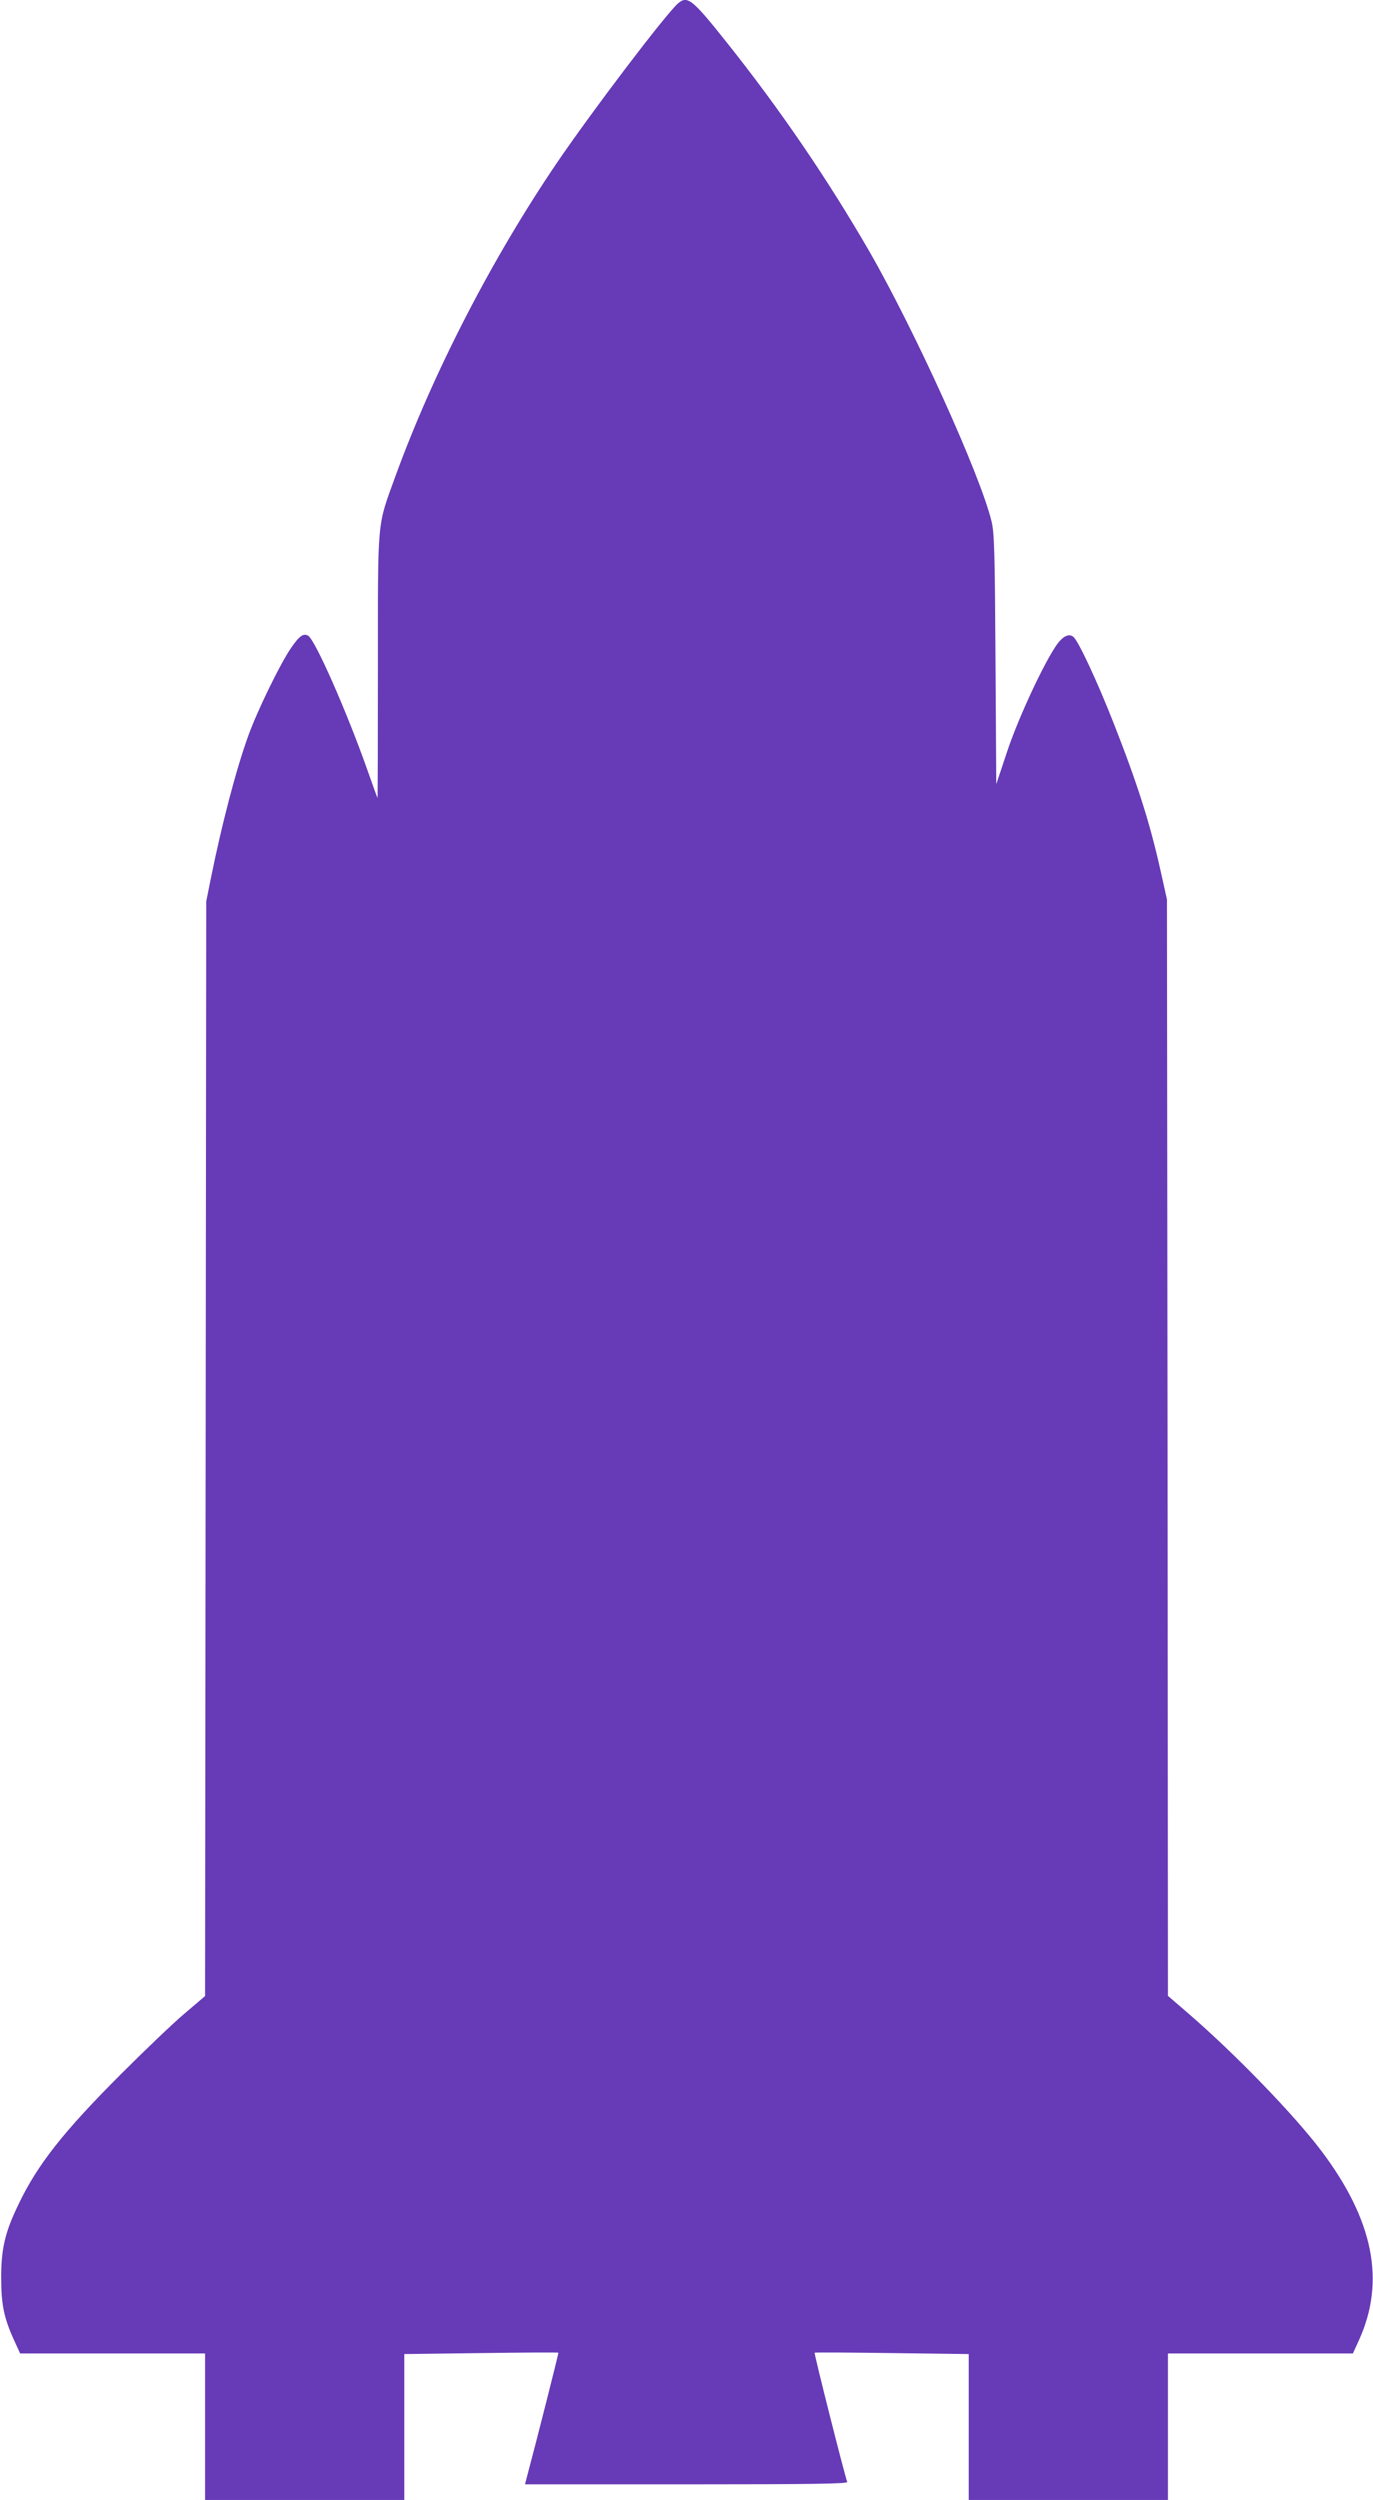
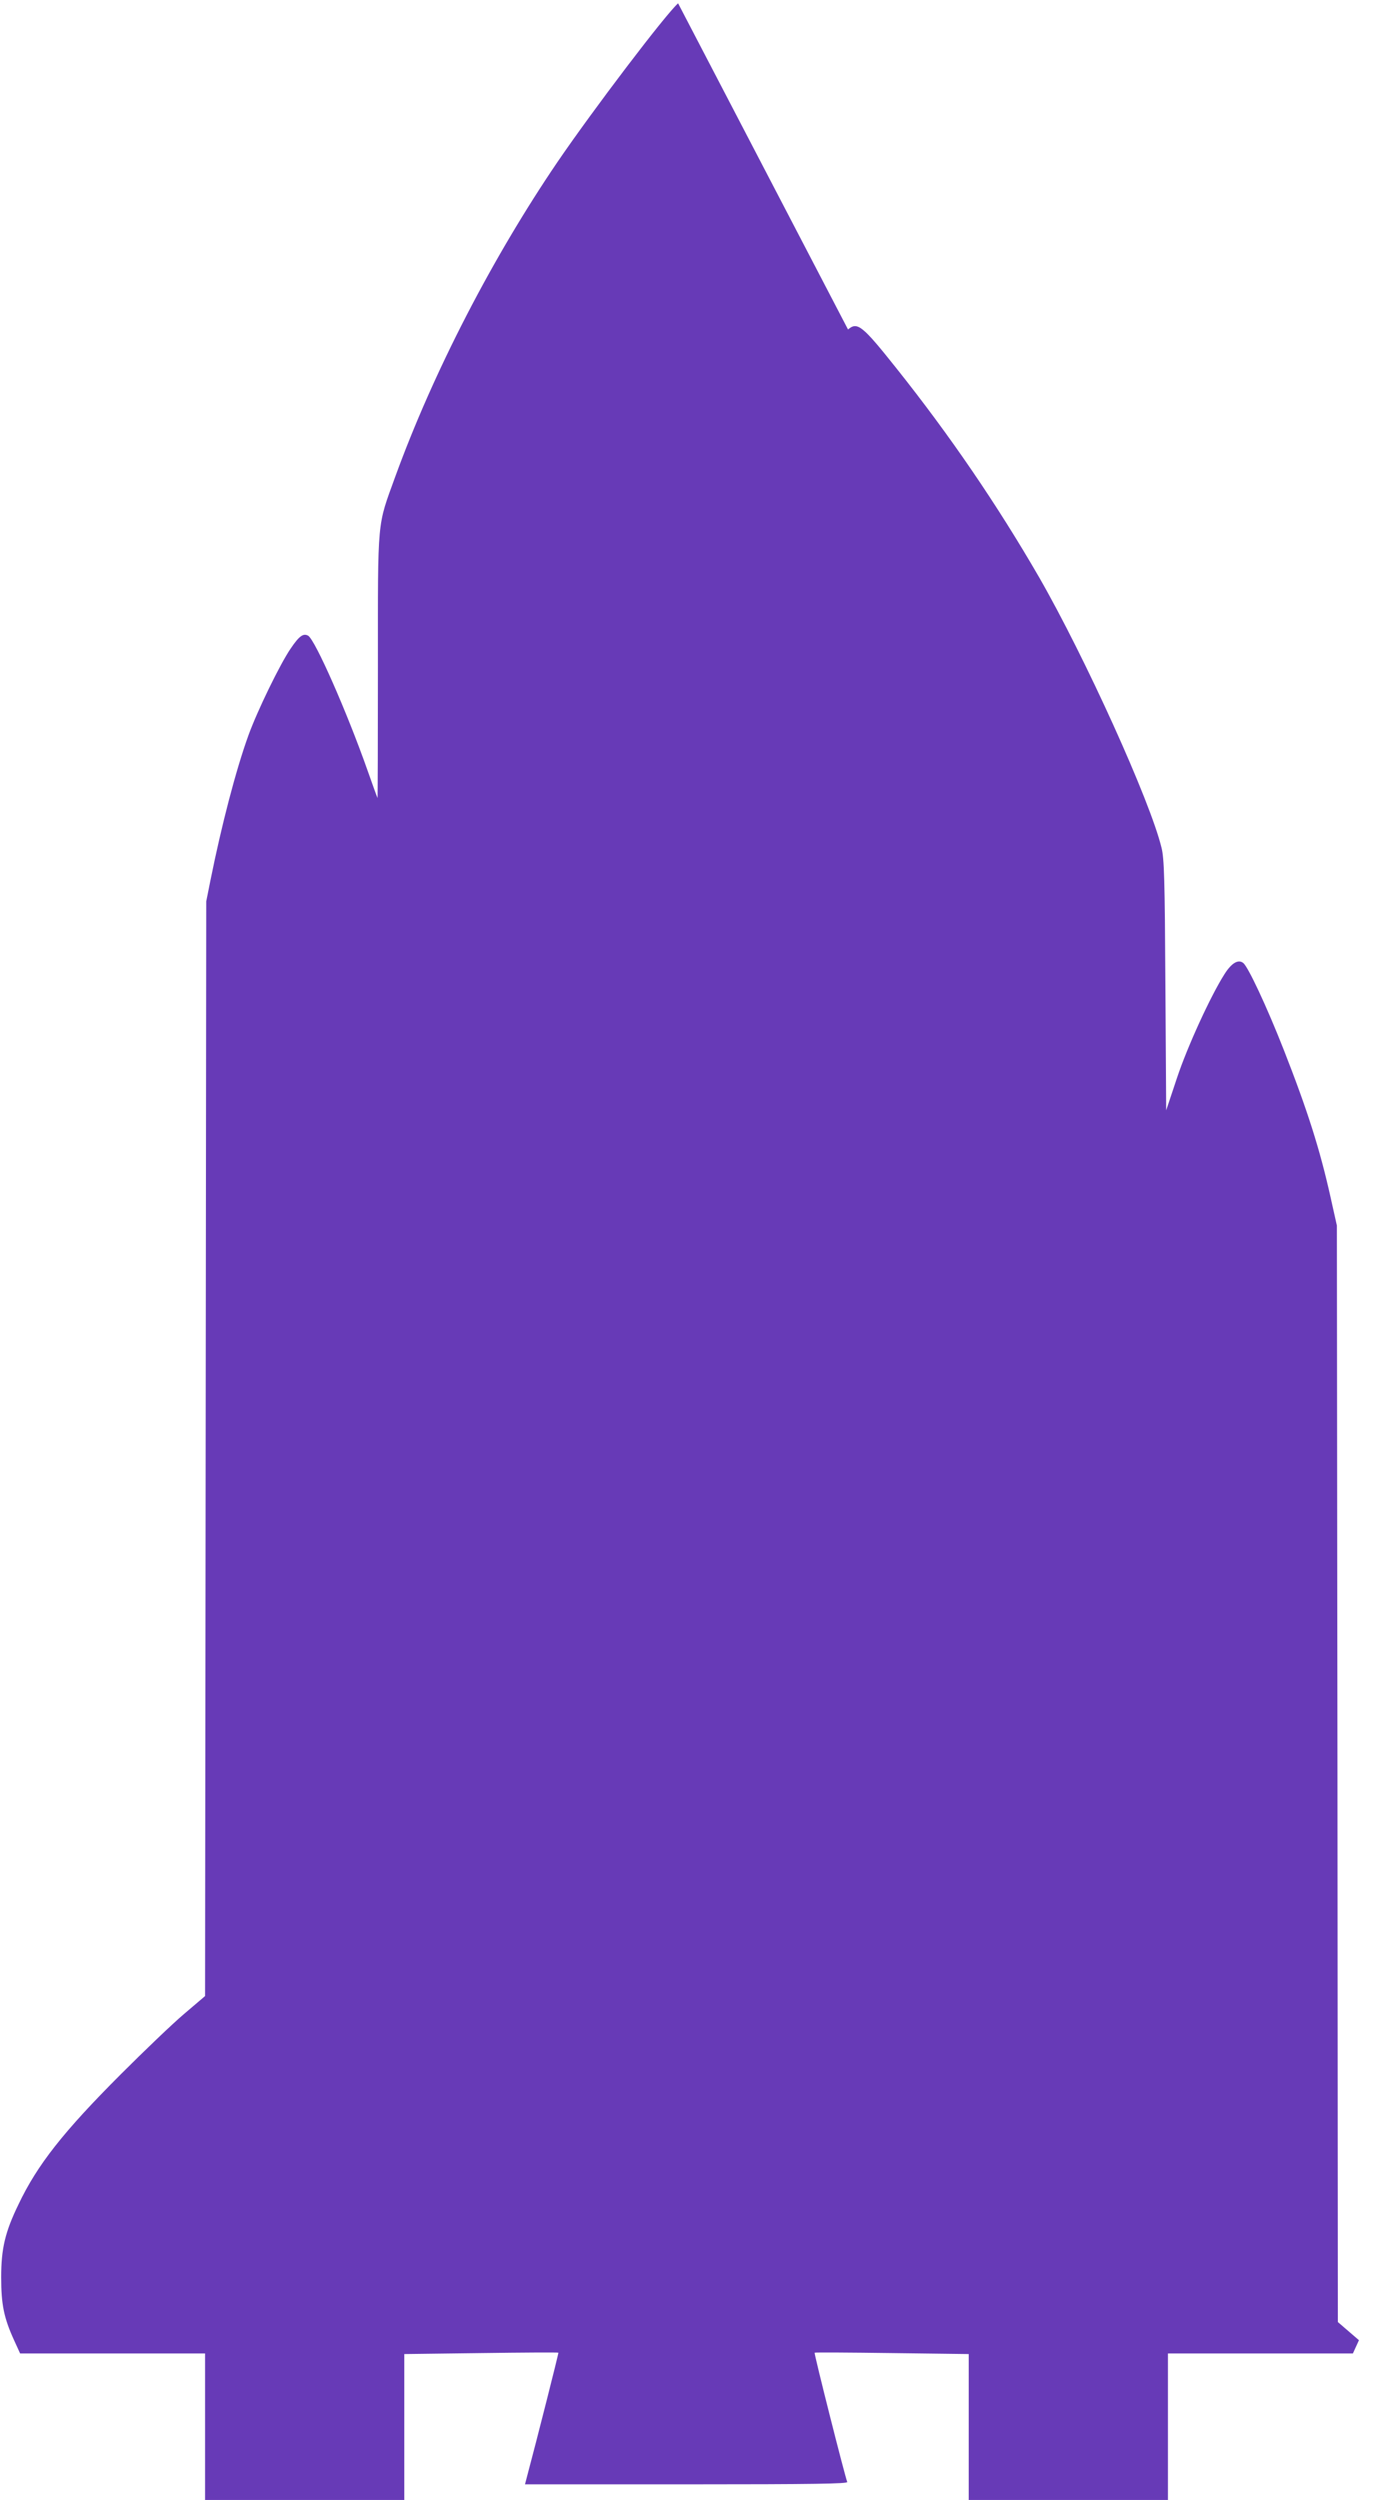
<svg xmlns="http://www.w3.org/2000/svg" version="1.0" width="703pt" height="1280pt" viewBox="0 0 703 1280" preserveAspectRatio="xMidYMid meet">
  <g transform="translate(0,1280) scale(0.1,-0.1)" fill="#673ab7" stroke="none">
-     <path d="M3472 12783 c-63 -55 -436 -546 -618 -813 -335 -493 -636 -1077 -830 -1610 -94 -260 -89 -202 -89 -972 0 -372 -1 -675 -2 -674 -1 1 -24 64 -51 141 -106 301 -268 668 -304 690 -25 14 -46 -1 -90 -66 -54 -79 -170 -317 -216 -444 -63 -174 -137 -456 -195 -745 l-21 -105 -3 -2802 -3 -2803 -108 -92 c-59 -50 -204 -189 -322 -307 -295 -295 -429 -465 -525 -667 -69 -142 -89 -227 -89 -374 0 -139 14 -208 66 -322 l31 -68 473 0 474 0 0 -375 0 -375 510 0 510 0 0 374 0 373 393 5 c215 3 394 4 396 2 2 -2 -110 -445 -165 -651 l-6 -23 827 0 c657 0 826 3 823 12 -14 37 -171 659 -167 662 2 2 181 1 397 -2 l392 -5 0 -373 0 -374 510 0 510 0 0 375 0 375 474 0 473 0 31 68 c137 301 75 615 -193 970 -139 184 -437 492 -677 700 l-108 93 -2 2807 -3 2807 -33 148 c-54 242 -117 441 -239 752 -86 219 -182 424 -207 444 -25 21 -60 1 -96 -56 -71 -111 -191 -373 -244 -533 l-55 -165 -4 640 c-3 541 -6 650 -20 705 -58 240 -392 976 -627 1385 -214 370 -456 725 -730 1069 -175 220 -200 240 -248 199z" />
+     <path d="M3472 12783 c-63 -55 -436 -546 -618 -813 -335 -493 -636 -1077 -830 -1610 -94 -260 -89 -202 -89 -972 0 -372 -1 -675 -2 -674 -1 1 -24 64 -51 141 -106 301 -268 668 -304 690 -25 14 -46 -1 -90 -66 -54 -79 -170 -317 -216 -444 -63 -174 -137 -456 -195 -745 l-21 -105 -3 -2802 -3 -2803 -108 -92 c-59 -50 -204 -189 -322 -307 -295 -295 -429 -465 -525 -667 -69 -142 -89 -227 -89 -374 0 -139 14 -208 66 -322 l31 -68 473 0 474 0 0 -375 0 -375 510 0 510 0 0 374 0 373 393 5 c215 3 394 4 396 2 2 -2 -110 -445 -165 -651 l-6 -23 827 0 c657 0 826 3 823 12 -14 37 -171 659 -167 662 2 2 181 1 397 -2 l392 -5 0 -373 0 -374 510 0 510 0 0 375 0 375 474 0 473 0 31 68 l-108 93 -2 2807 -3 2807 -33 148 c-54 242 -117 441 -239 752 -86 219 -182 424 -207 444 -25 21 -60 1 -96 -56 -71 -111 -191 -373 -244 -533 l-55 -165 -4 640 c-3 541 -6 650 -20 705 -58 240 -392 976 -627 1385 -214 370 -456 725 -730 1069 -175 220 -200 240 -248 199z" />
  </g>
</svg>